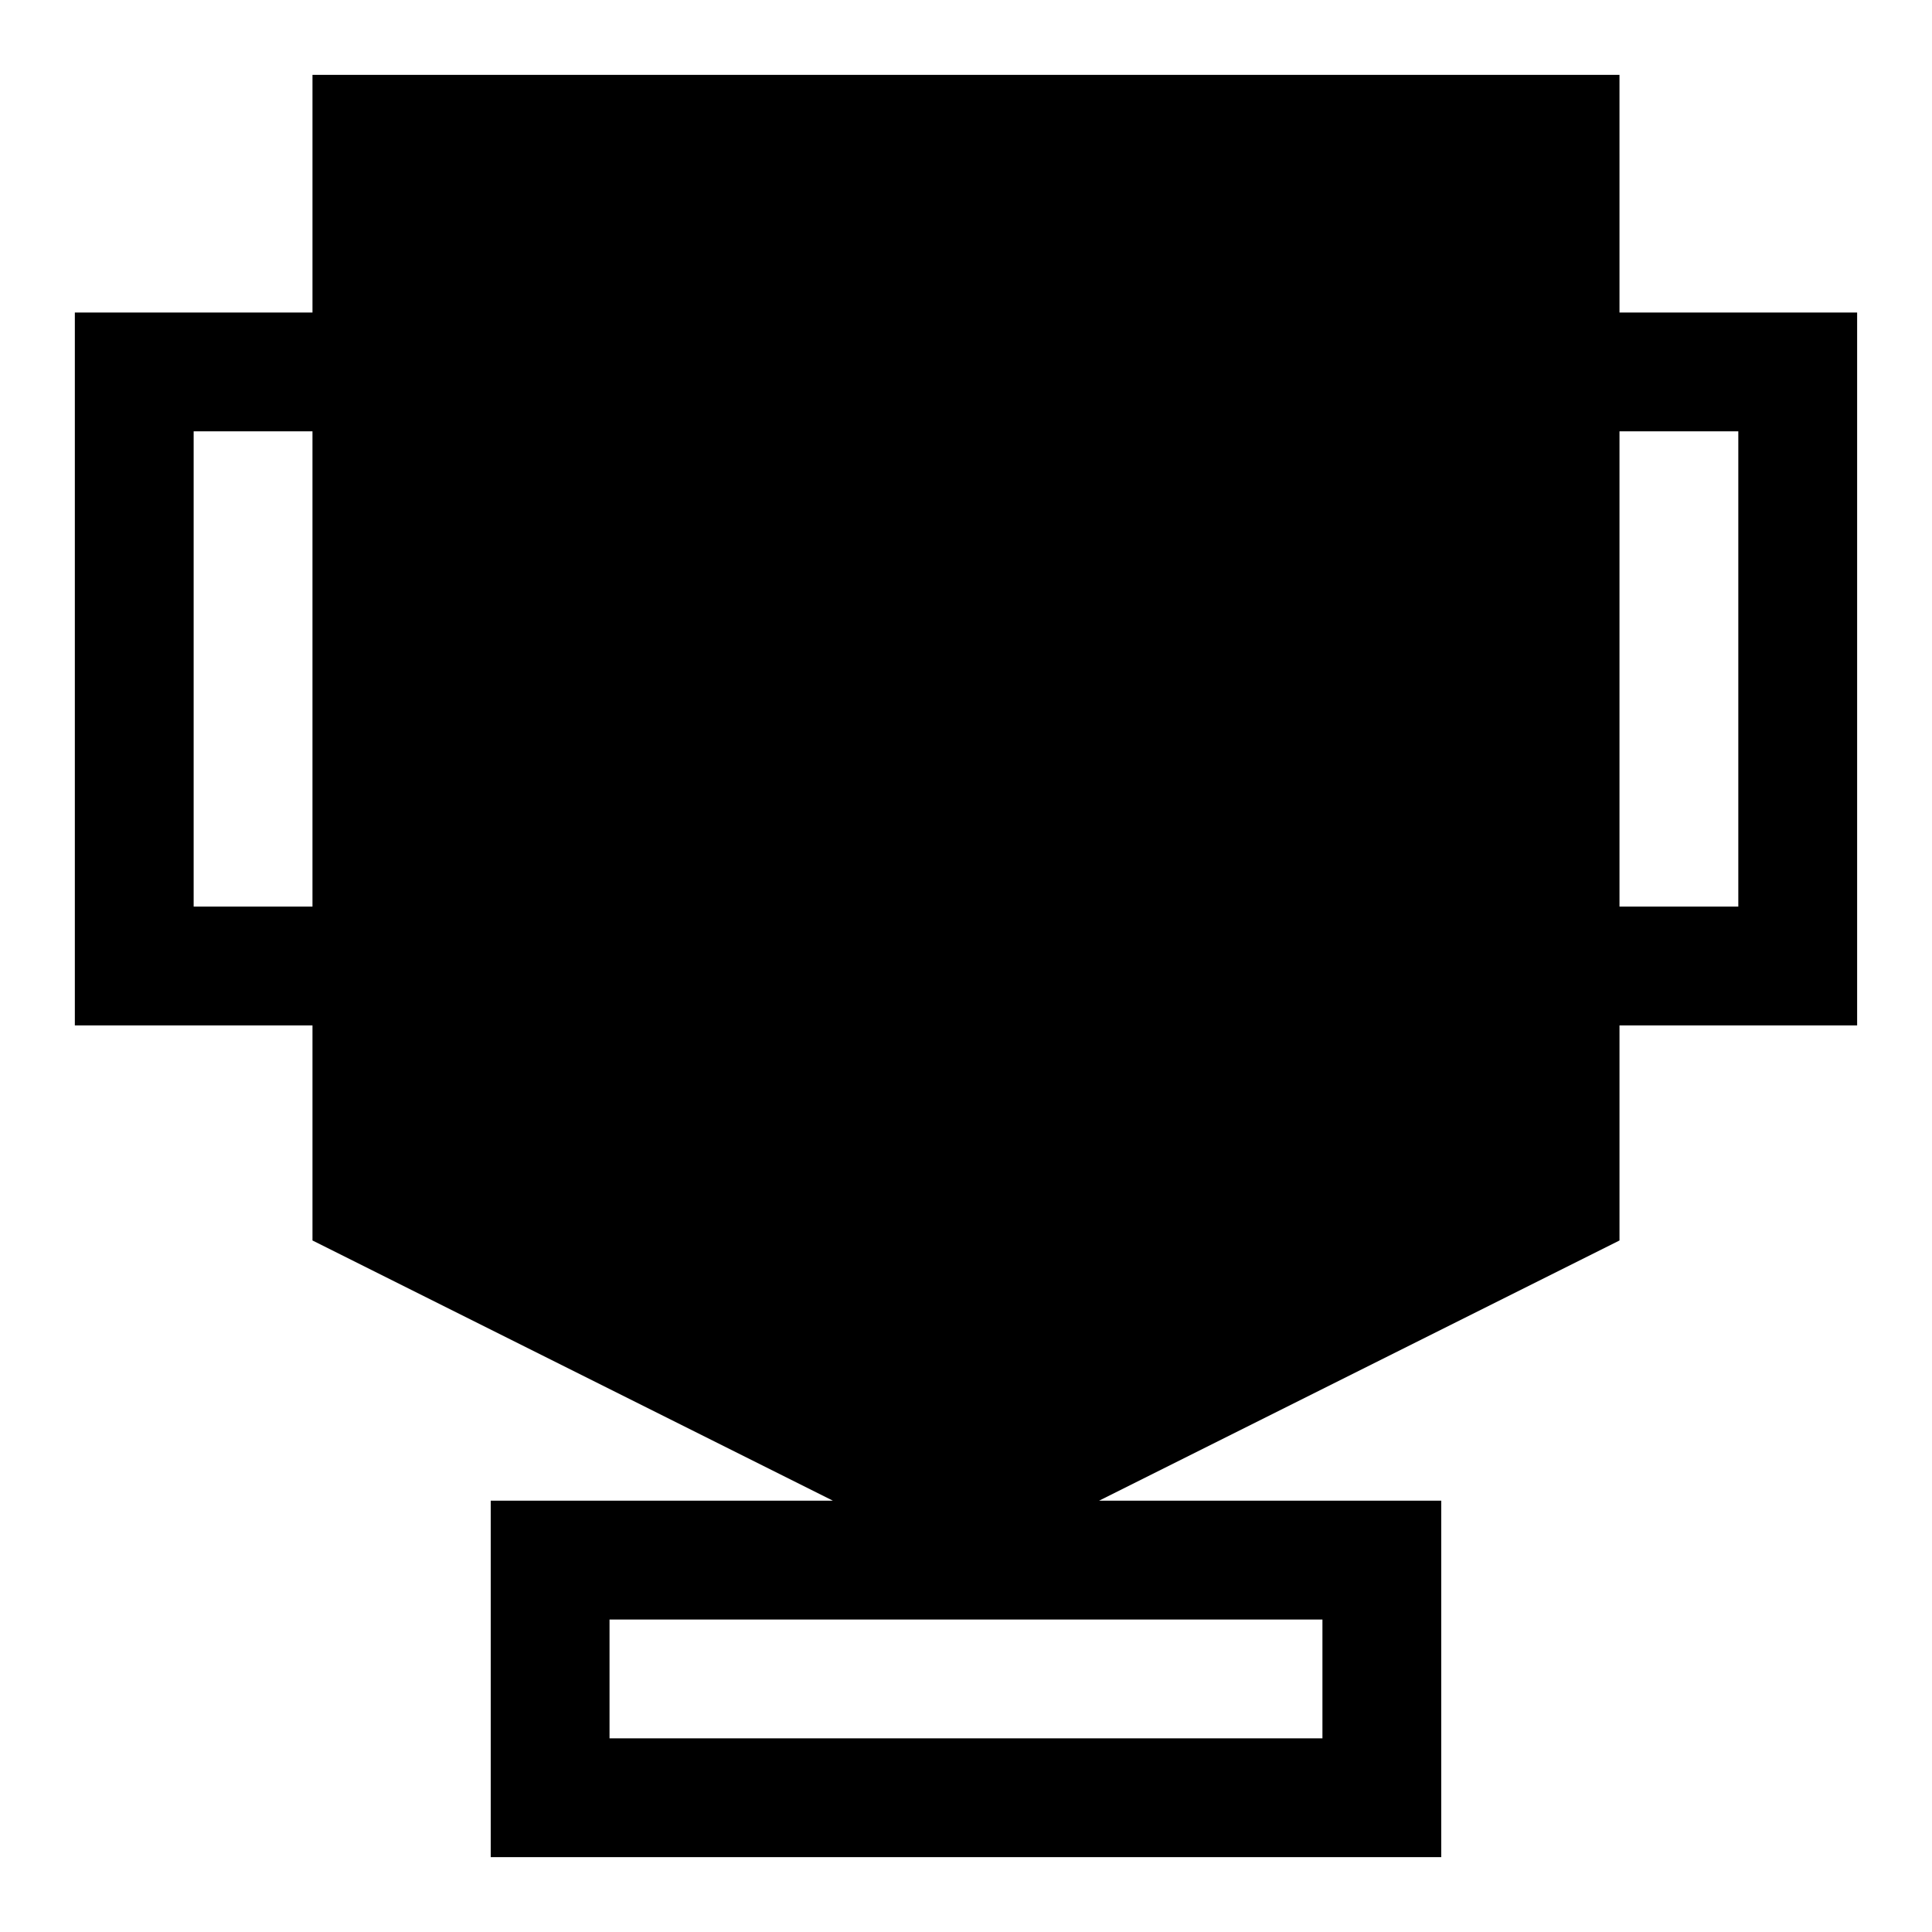
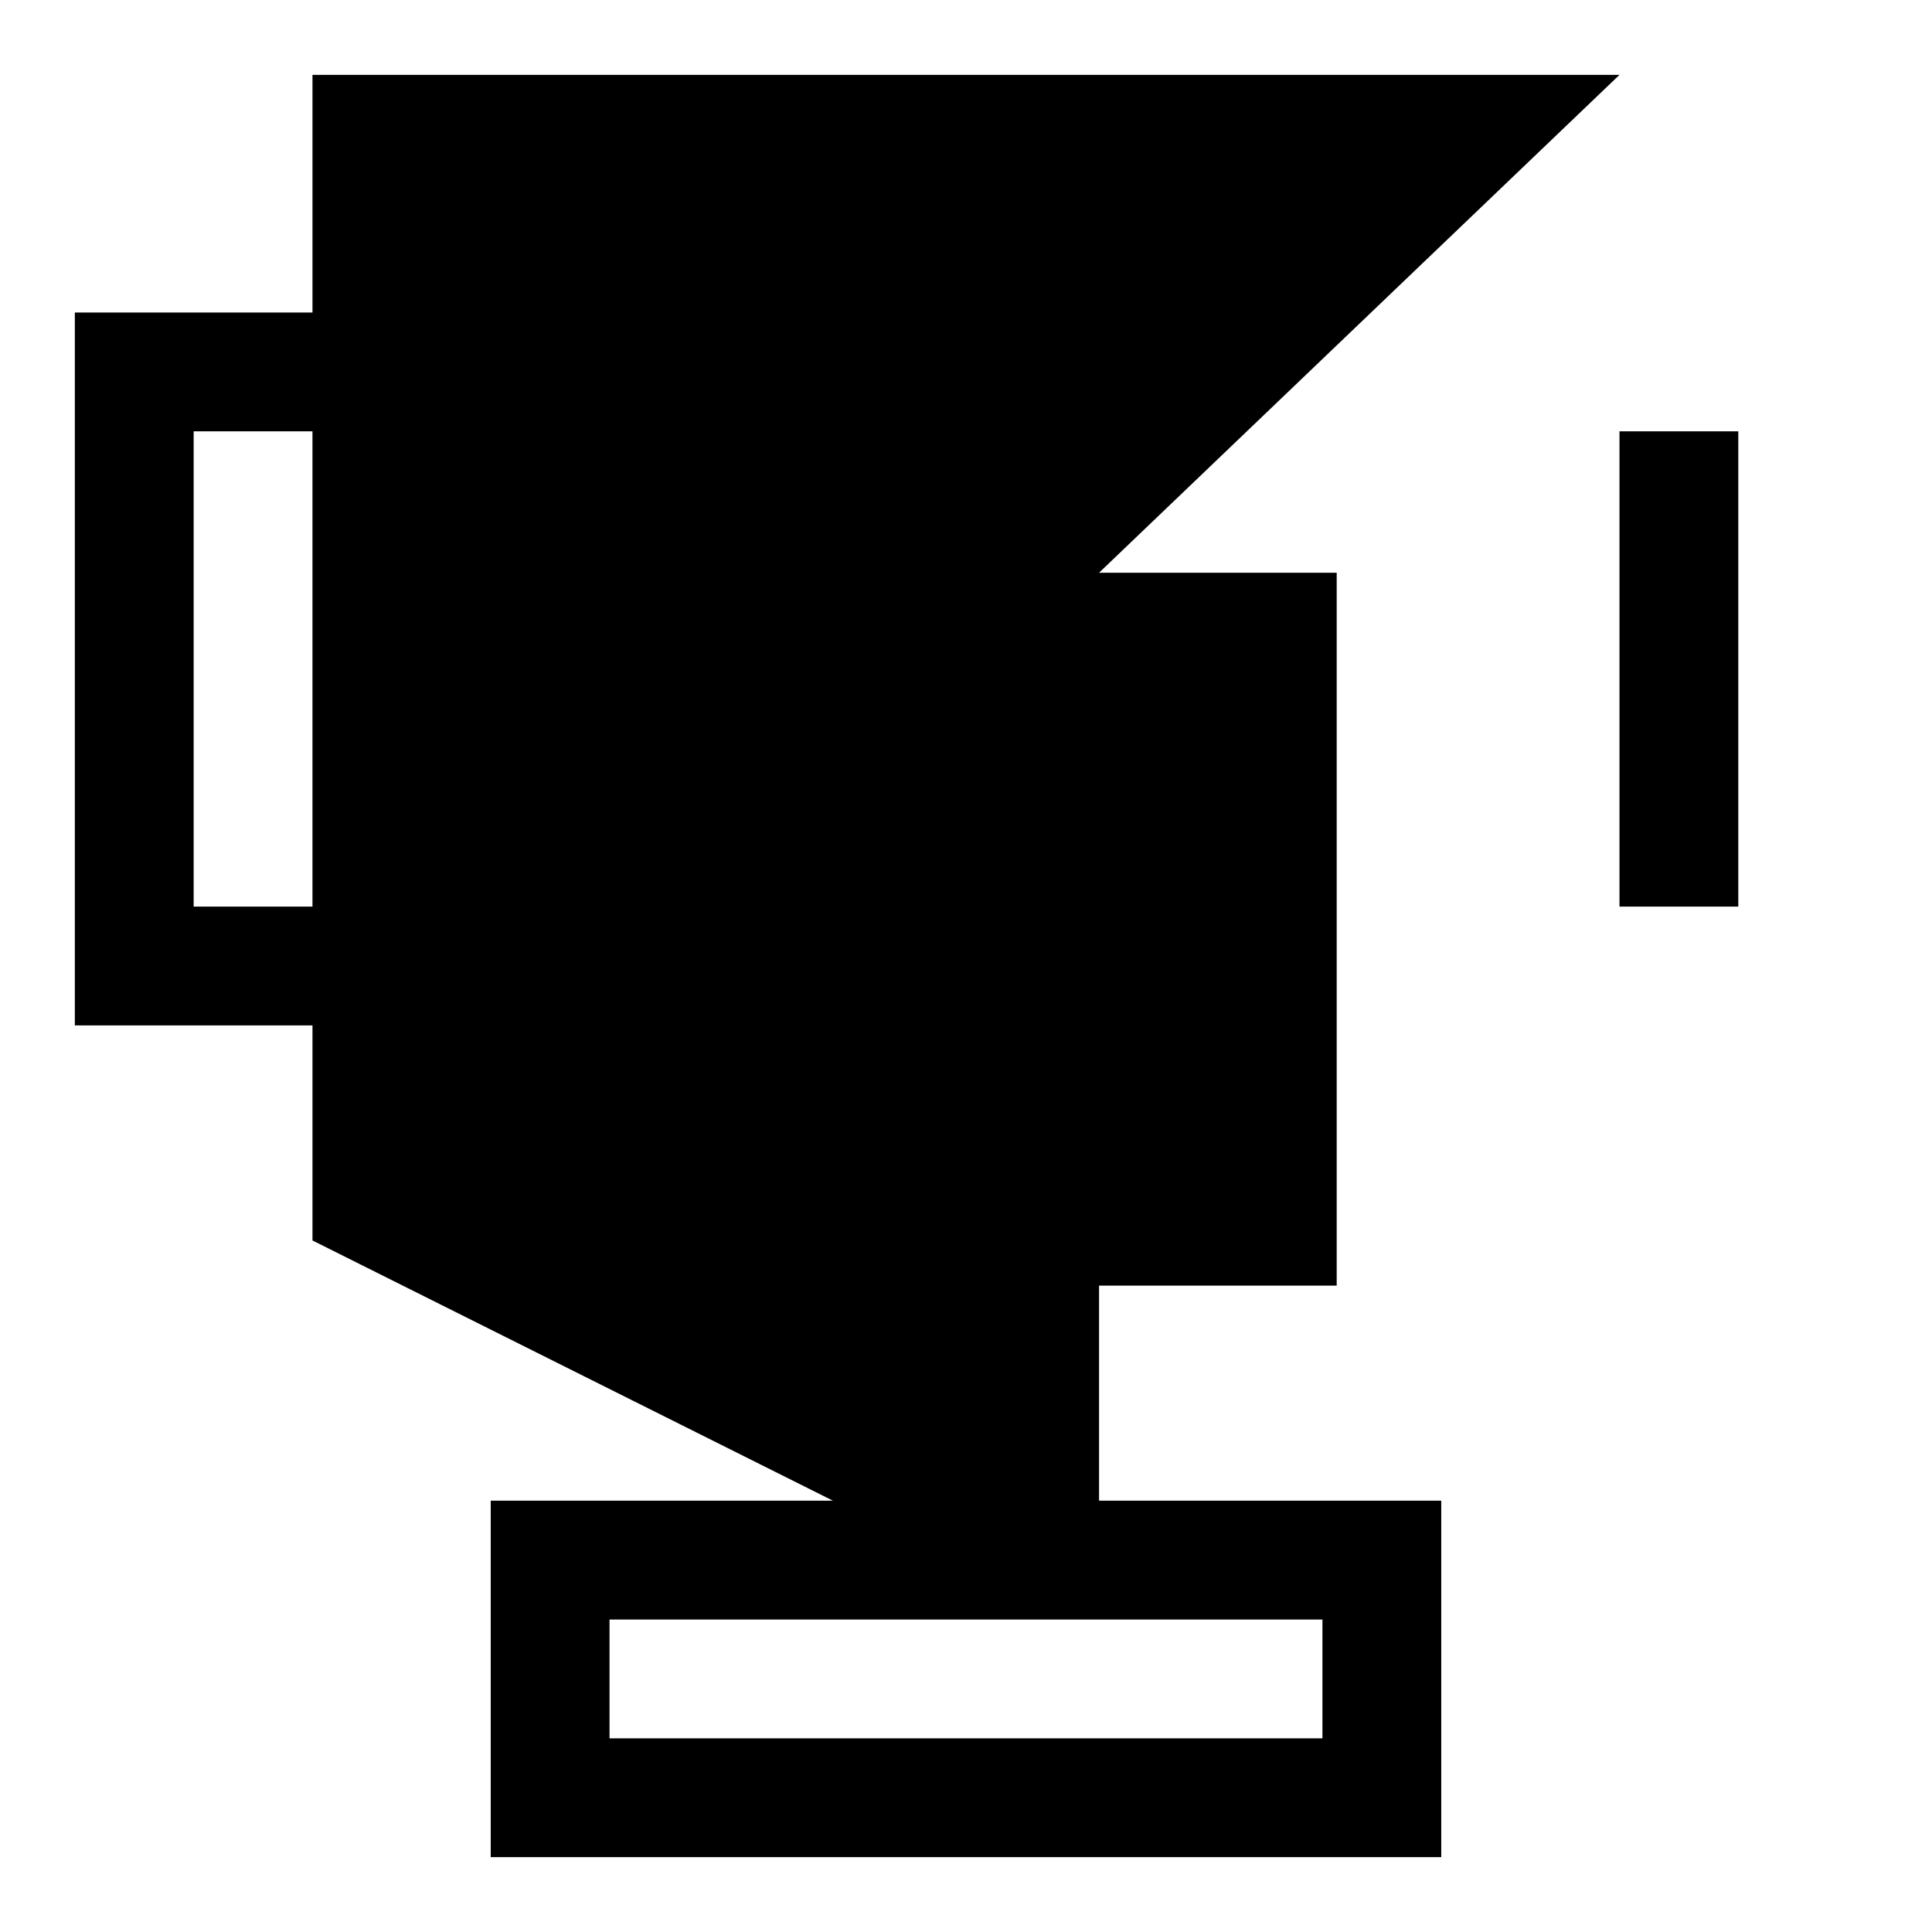
<svg xmlns="http://www.w3.org/2000/svg" fill="#000000" width="800px" height="800px" version="1.1" viewBox="144 144 512 512">
-   <path d="m573.18 163.84h-346.37v62.977h-62.977v188.93h62.977v56.992l137.92 68.961h-90.684v94.465h251.9v-94.465h-90.684l137.92-68.961v-56.992h62.977v-188.93h-62.977zm-377.86 220.42v-125.95h31.488v125.95zm299.14 220.42h-188.93v-31.488h188.93zm110.21-346.37v125.95h-31.488v-125.95z" />
+   <path d="m573.18 163.84h-346.37v62.977h-62.977v188.93h62.977v56.992l137.92 68.961h-90.684v94.465h251.9v-94.465h-90.684v-56.992h62.977v-188.93h-62.977zm-377.86 220.42v-125.95h31.488v125.95zm299.14 220.42h-188.93v-31.488h188.93zm110.21-346.37v125.95h-31.488v-125.95z" />
</svg>